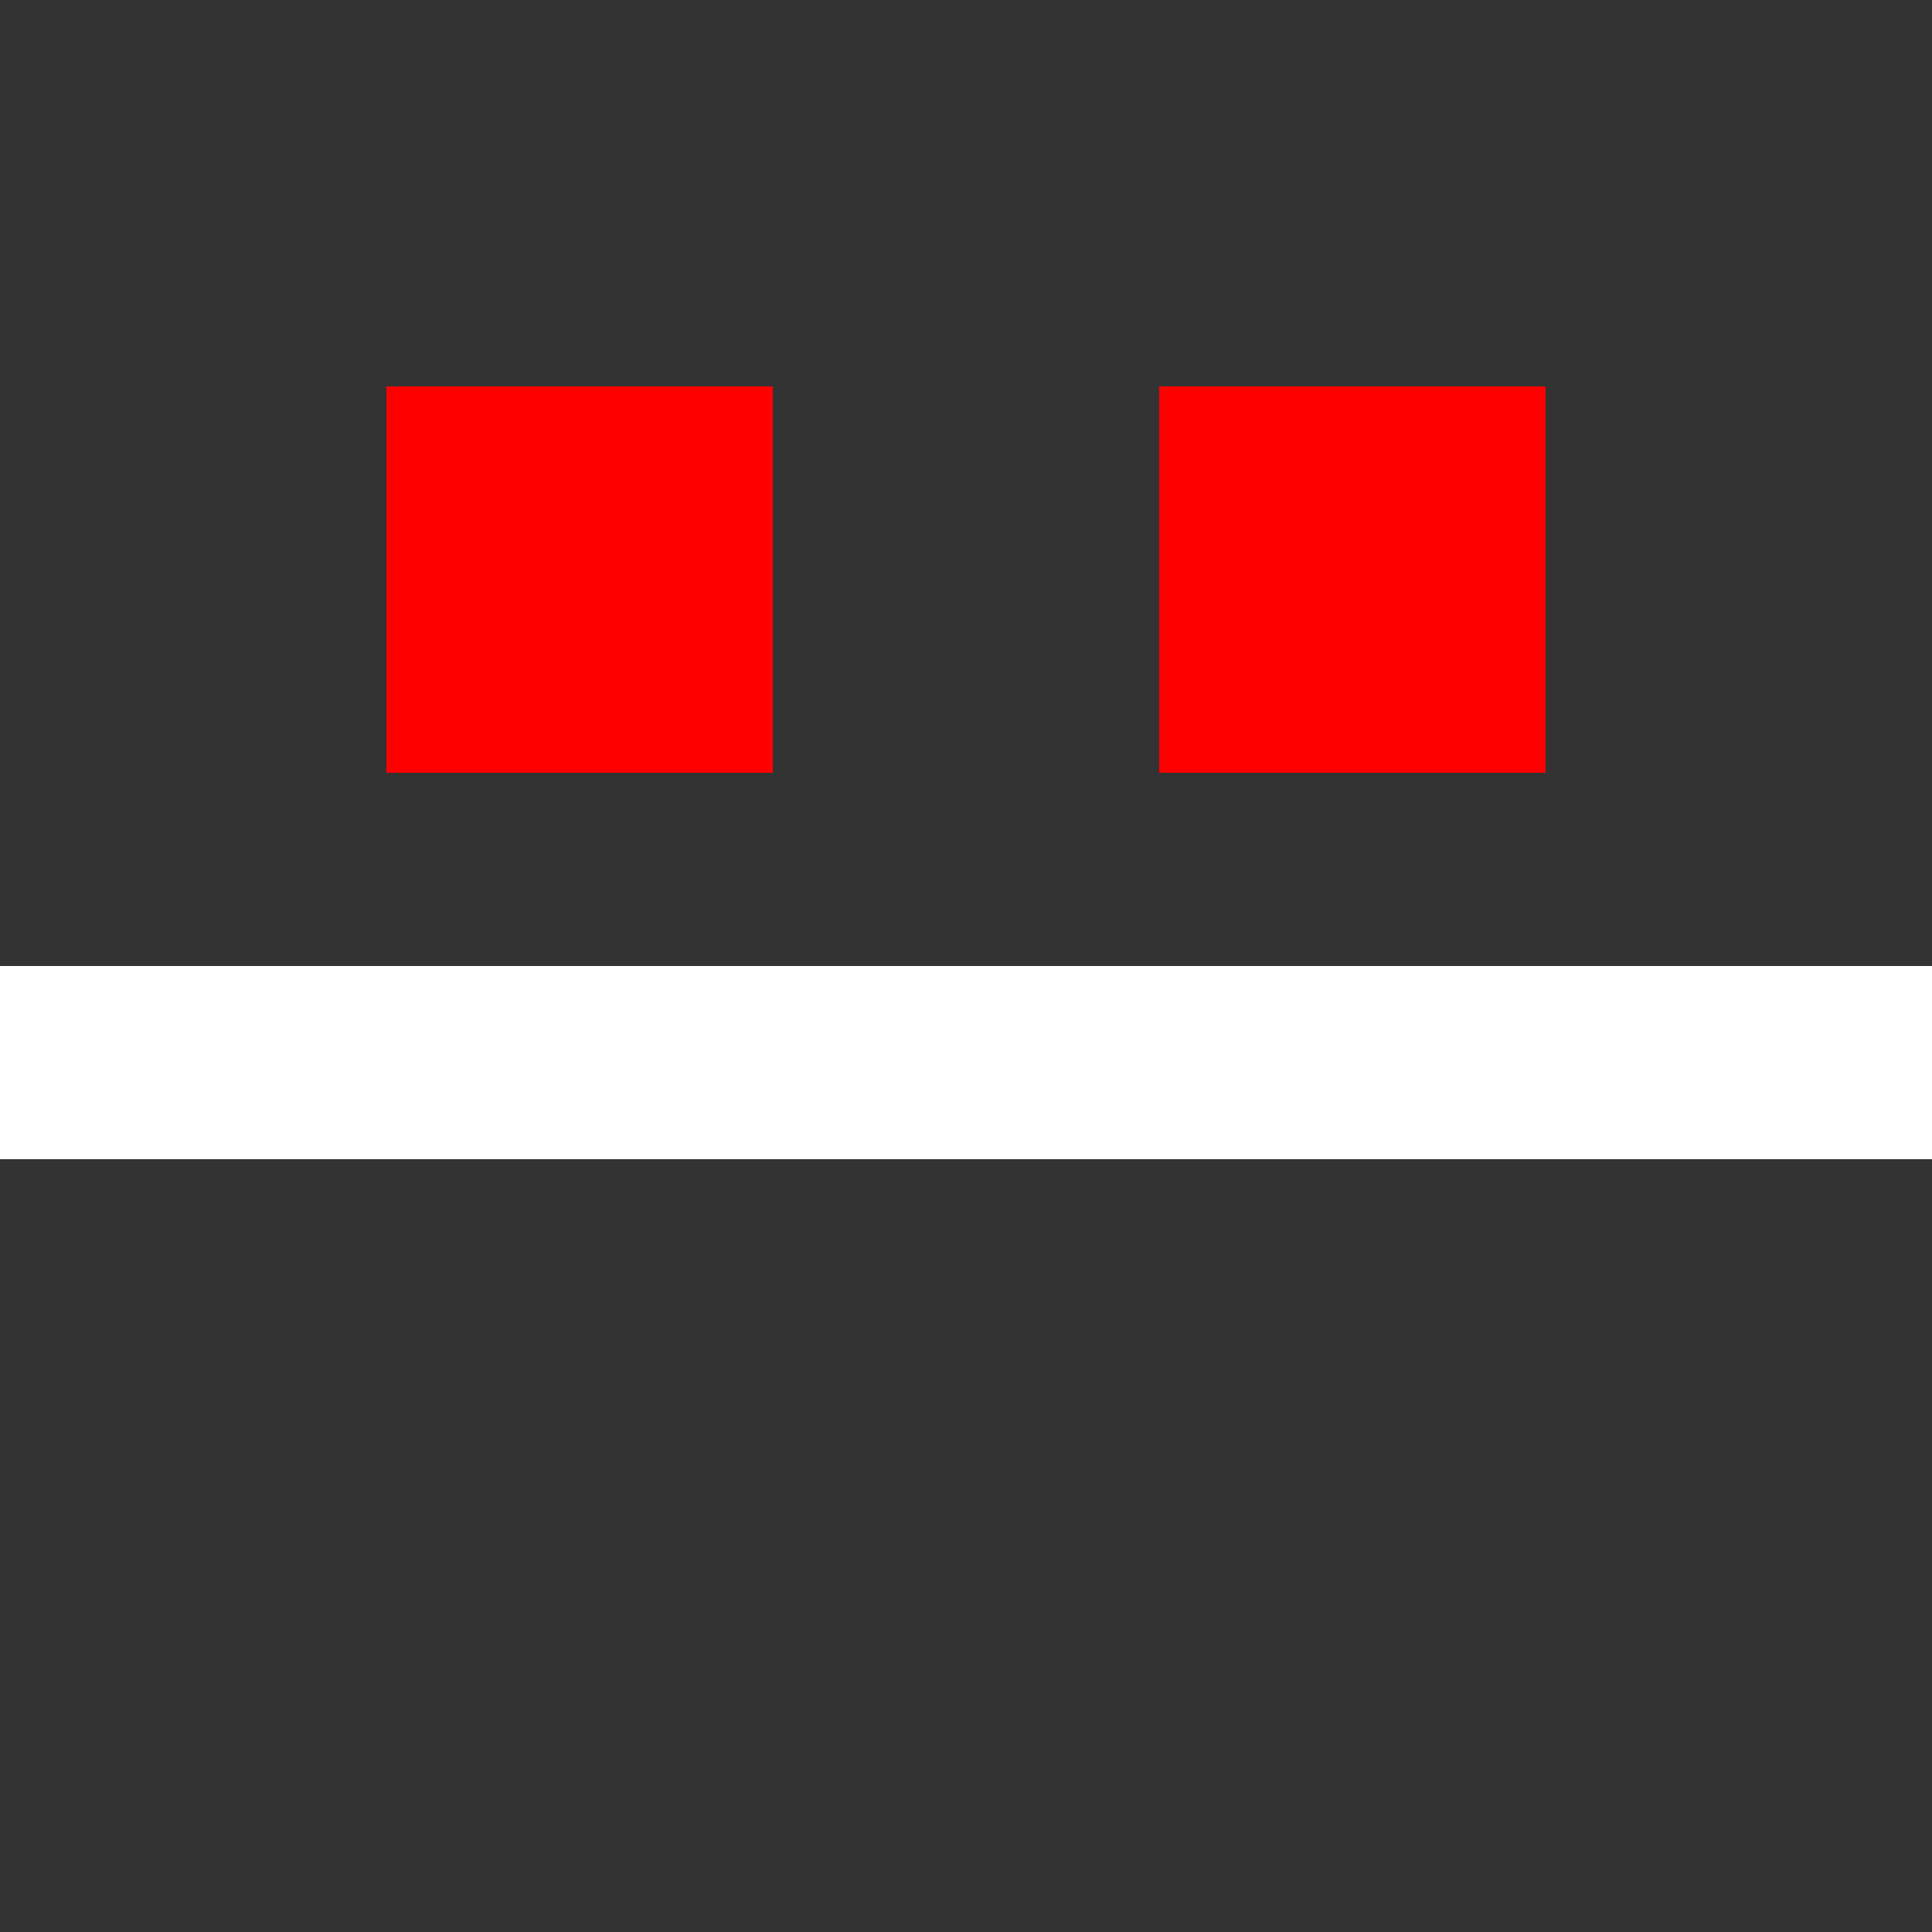
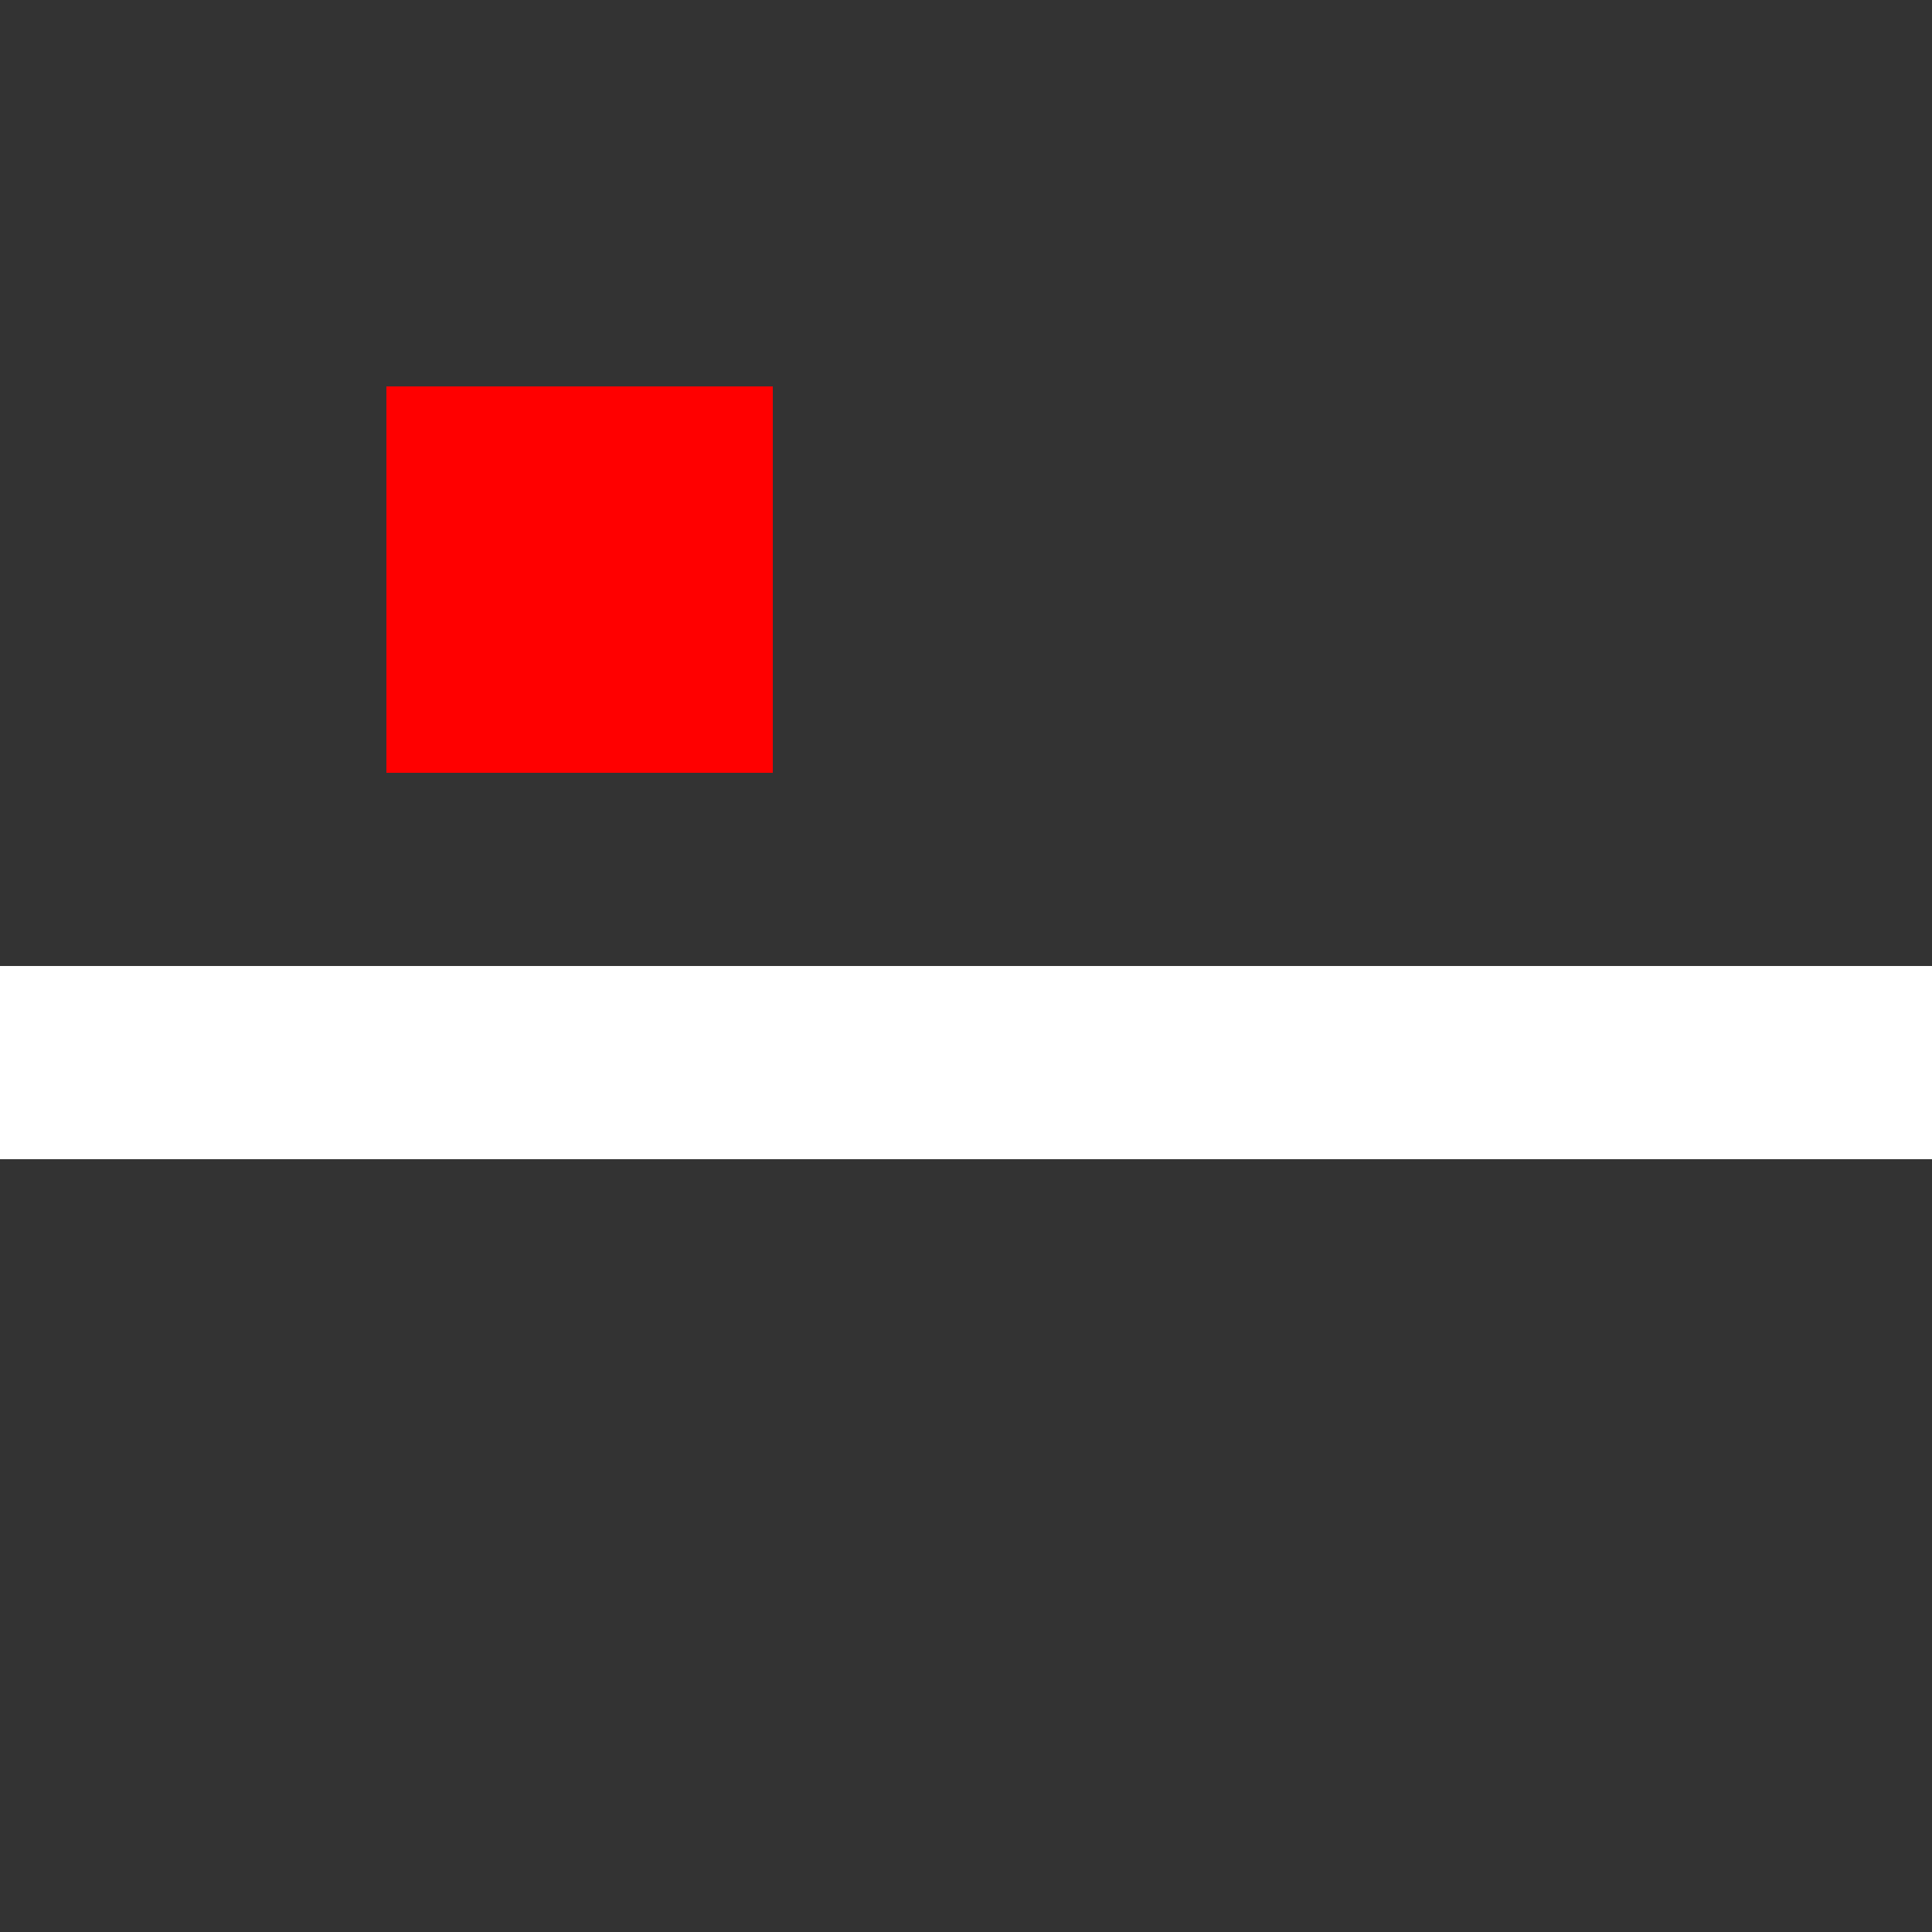
<svg xmlns="http://www.w3.org/2000/svg" width="30" height="30" viewBox="0 0 30 30">
  <rect x="0" y="0" width="30" height="30" fill="#333333" />
  <rect x="6" y="6" width="6" height="6" fill="#ff0000" />
-   <rect x="18" y="6" width="6" height="6" fill="#ff0000" />
  <rect x="0" y="15" width="30" height="3" fill="#ffffff" />
</svg>